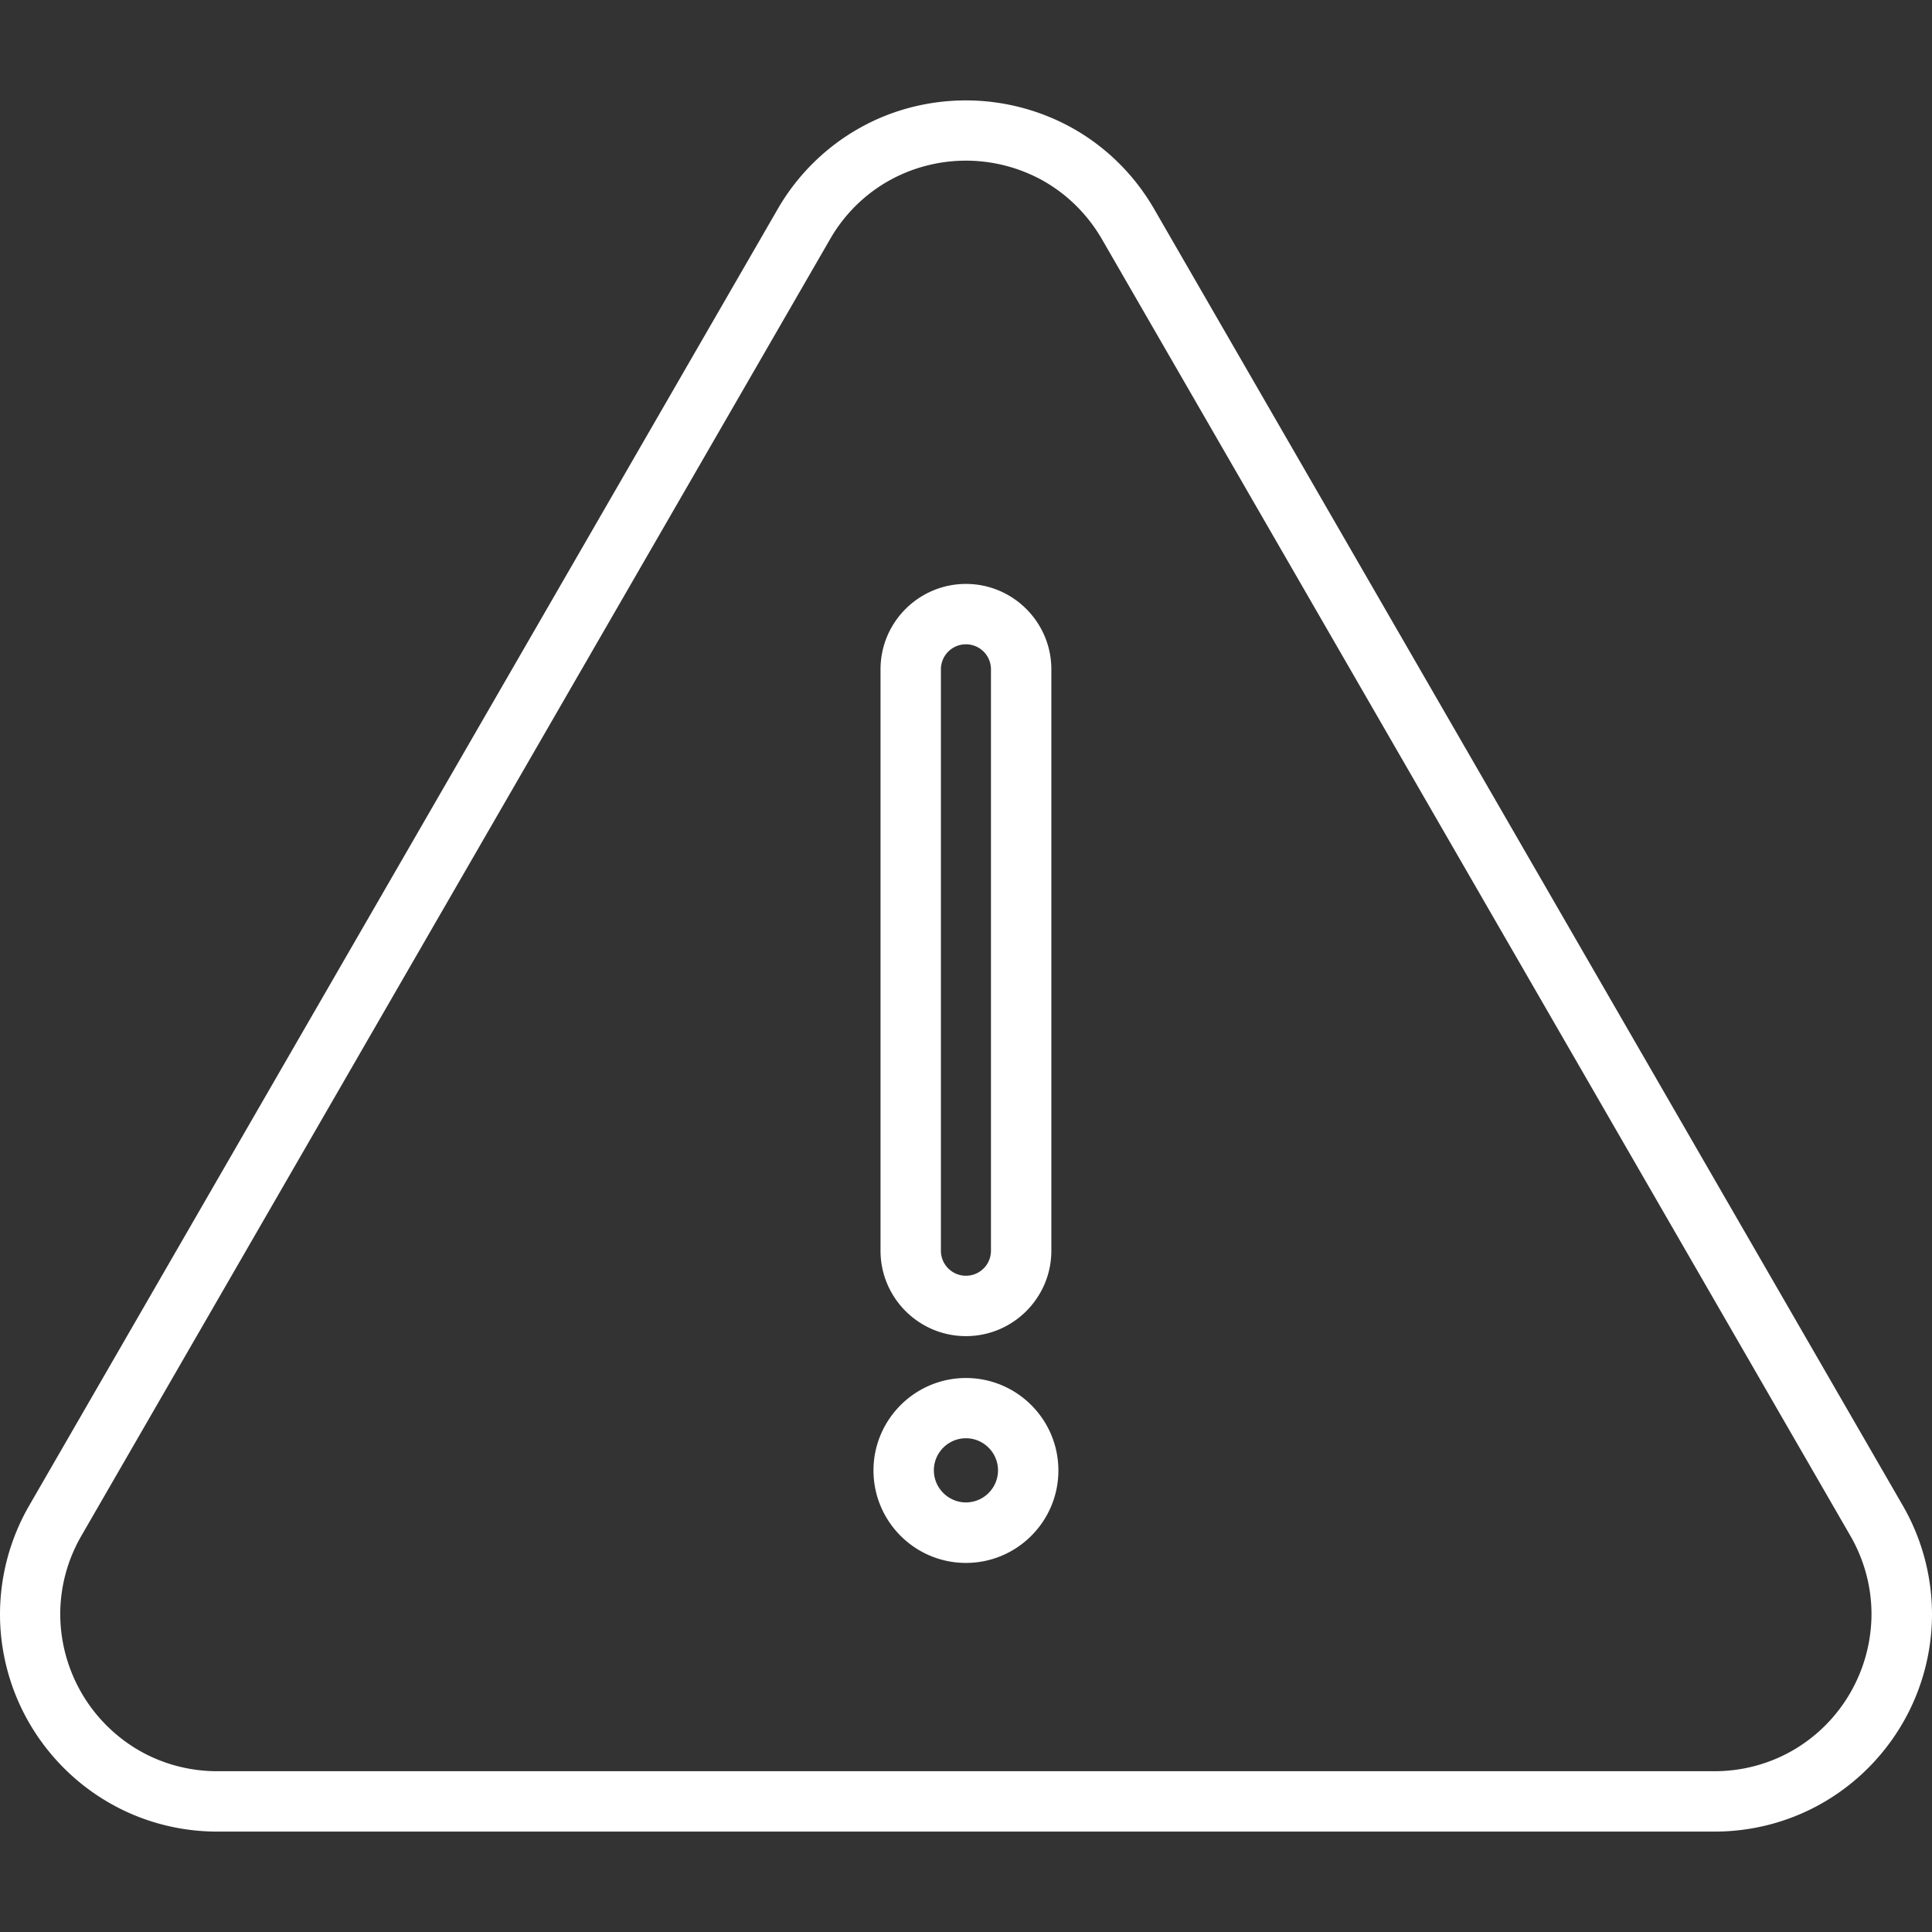
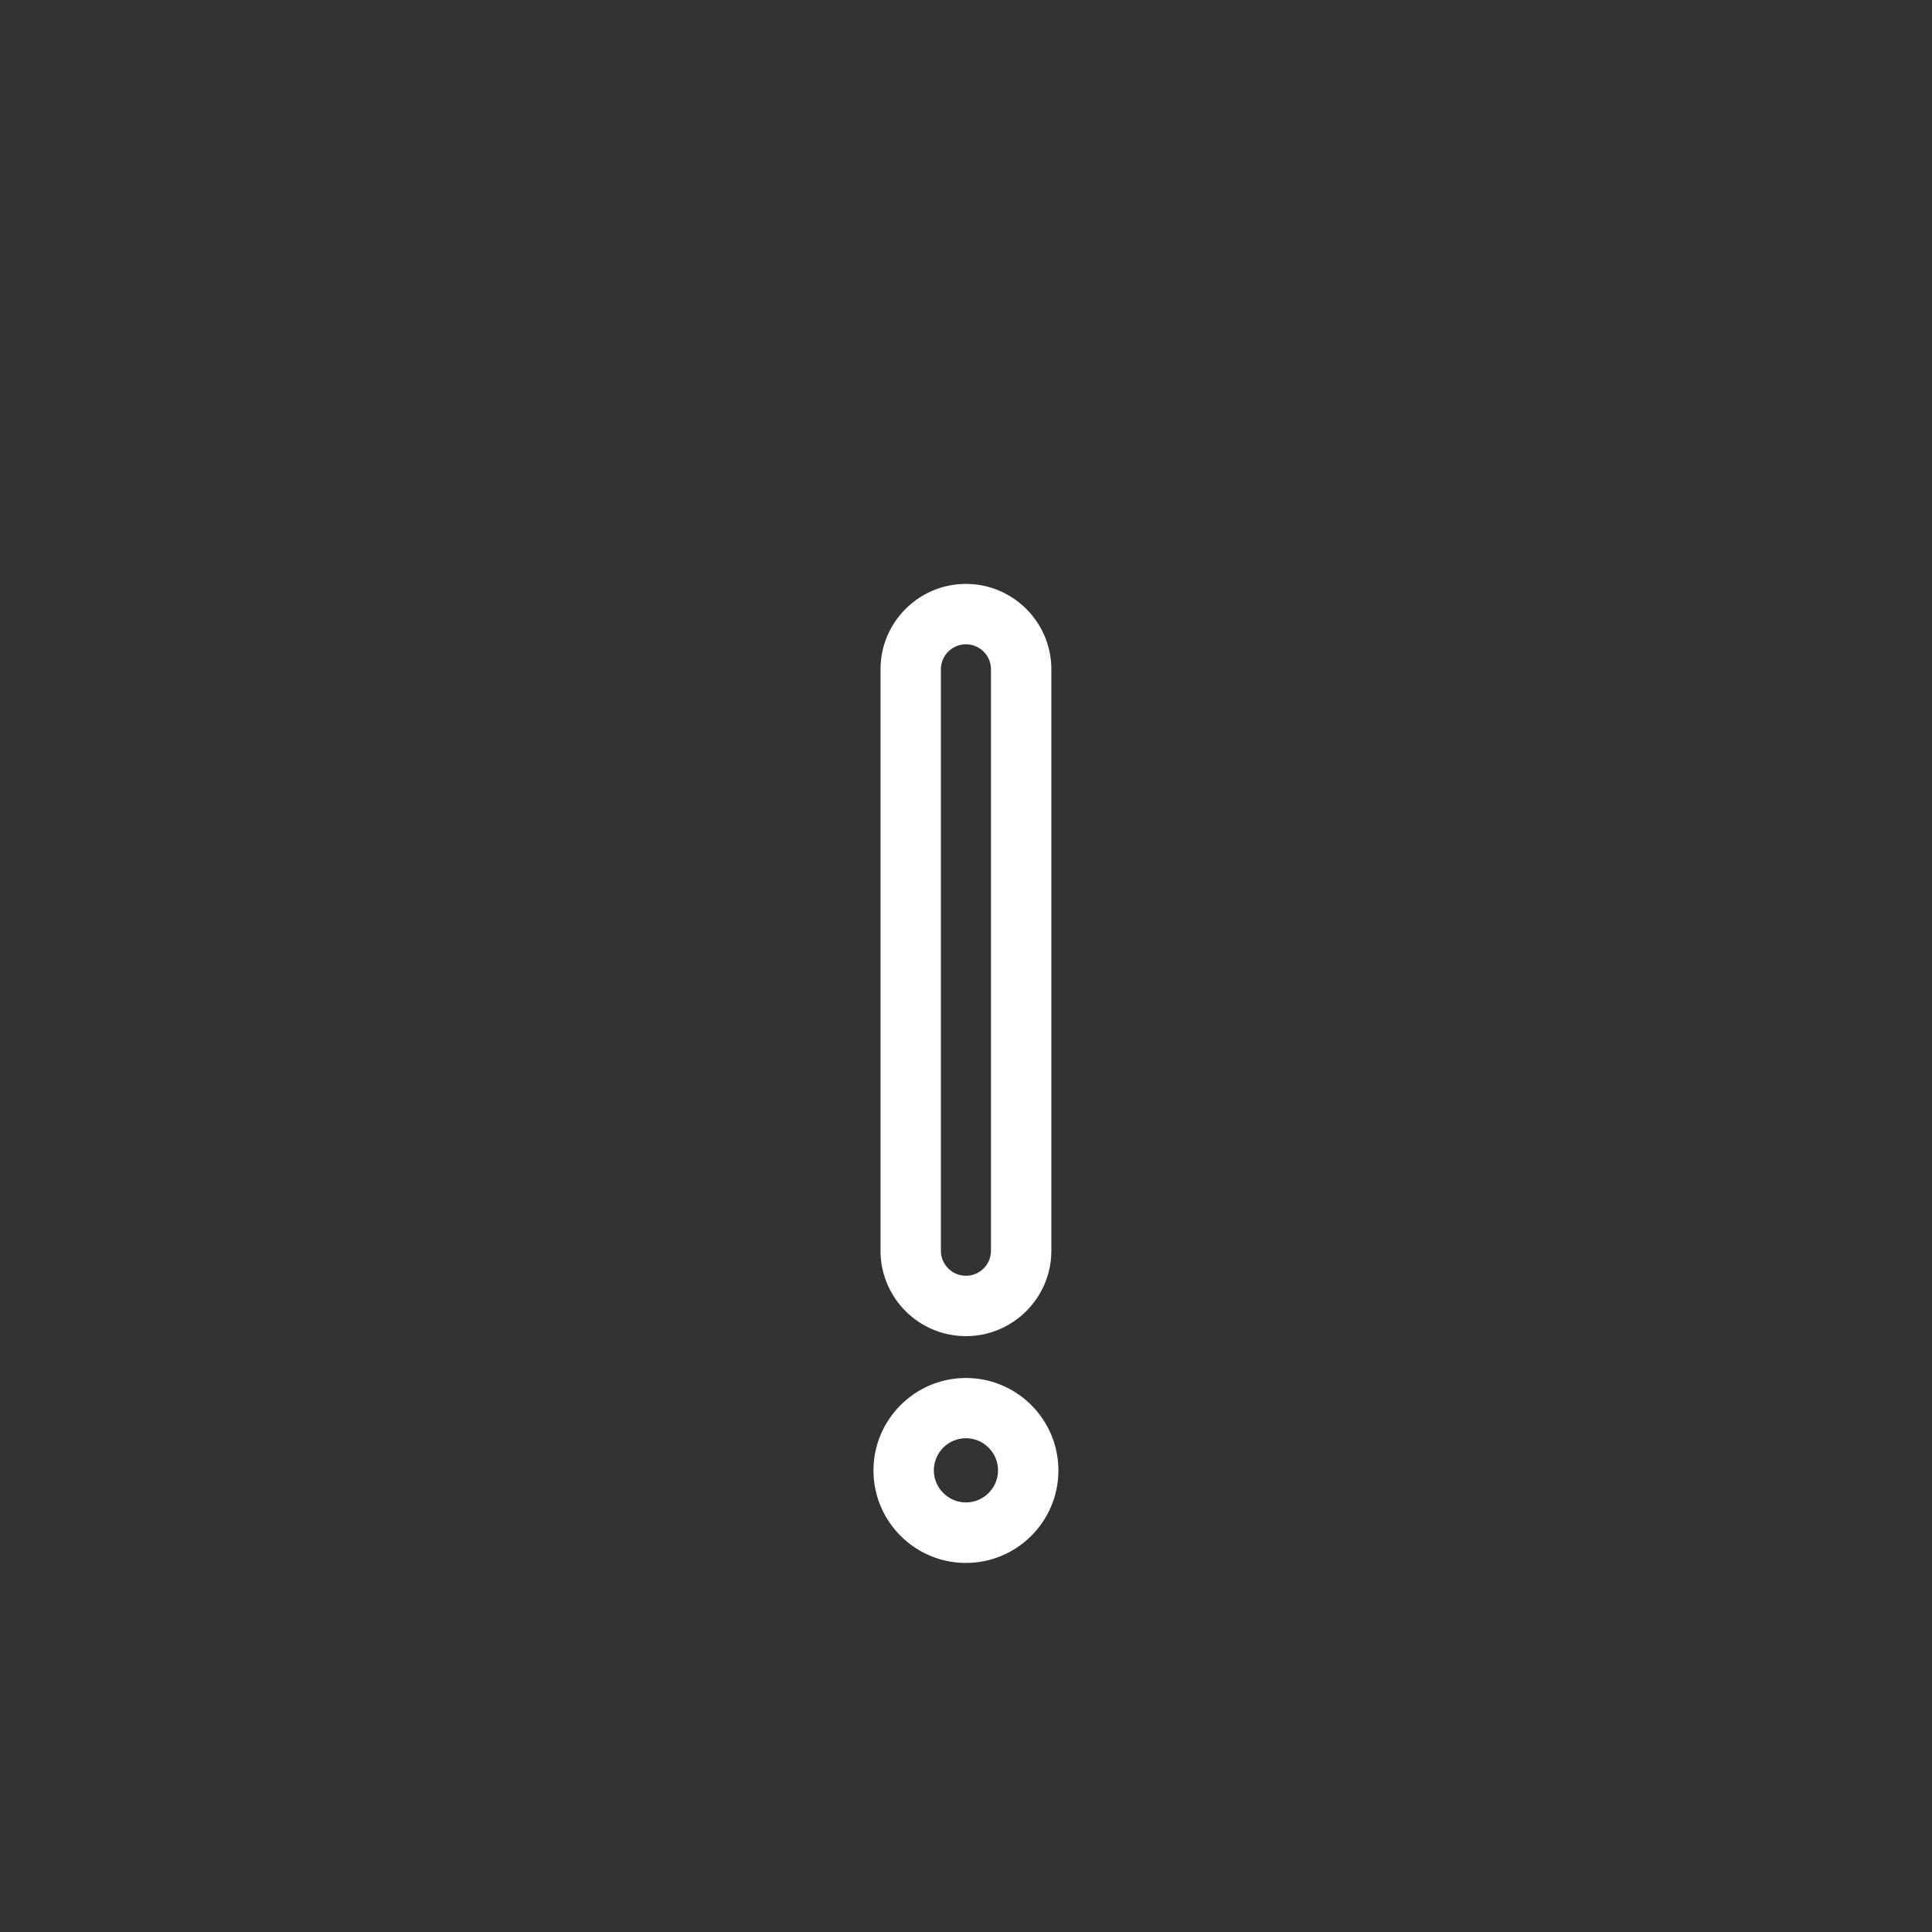
<svg xmlns="http://www.w3.org/2000/svg" width="512" height="512" x="0" y="0" viewBox="0 0 507.357 507.357" style="enable-background:new 0 0 512 512" xml:space="preserve" class="">
  <rect x="0" y="0" width="507.357" height="507.357" fill="#333333" stroke="none" />
  <g>
-     <path d="M57.087 480.99c-10.405 0-20.546-2.808-29.366-8.126-8.258-4.955-15.195-12.024-20.051-20.414S.172 434.513.007 424.868A57.213 57.213 0 0 1 7.67 395.37L204.246 54.874c5.186-8.985 12.717-16.384 21.702-21.372 8.423-4.691 18.003-7.135 27.714-7.135a57.592 57.592 0 0 1 27.714 7.135c9.018 4.988 16.516 12.387 21.702 21.372L499.686 395.37a57.203 57.203 0 0 1 7.663 29.498 57.177 57.177 0 0 1-7.663 27.582c-4.856 8.39-11.793 15.459-20.051 20.414-8.82 5.318-18.994 8.126-29.366 8.126zM253.662 42.189c-7.003 0-13.94 1.784-20.018 5.153-6.507 3.601-11.925 8.952-15.657 15.459L21.379 403.298c-3.766 6.507-5.682 13.874-5.549 21.306.132 6.97 2.048 13.841 5.549 19.918s8.522 11.165 14.468 14.765c6.375 3.832 13.708 5.847 21.207 5.847h393.183c7.498 0 14.831-2.015 21.207-5.847a41.322 41.322 0 0 0 14.468-14.765 41.55 41.55 0 0 0 5.549-19.918c.132-7.432-1.784-14.798-5.549-21.306L289.37 62.802c-3.766-6.507-9.183-11.859-15.657-15.459a41.638 41.638 0 0 0-20.051-5.154z" fill="#ffffff" opacity="1" data-original="#000000" class="" />
    <path d="M253.662 350.876c-12.387 0-22.429-10.075-22.429-22.429V175.772c0-12.387 10.075-22.429 22.429-22.429 12.387 0 22.429 10.075 22.429 22.429v152.675c0 12.354-10.042 22.429-22.429 22.429zm0-181.677a6.569 6.569 0 0 0-6.573 6.573v152.675c0 3.634 2.94 6.573 6.573 6.573s6.573-2.94 6.573-6.573V175.772a6.568 6.568 0 0 0-6.573-6.573zM253.662 410.433c-13.411 0-24.279-10.901-24.279-24.279s10.901-24.279 24.279-24.279c13.411 0 24.279 10.901 24.279 24.279s-10.868 24.279-24.279 24.279zm0-32.735c-4.658 0-8.423 3.799-8.423 8.423s3.799 8.423 8.423 8.423c4.658 0 8.423-3.799 8.423-8.423s-3.765-8.423-8.423-8.423z" fill="#ffffff" opacity="1" data-original="#000000" class="" />
  </g>
</svg>